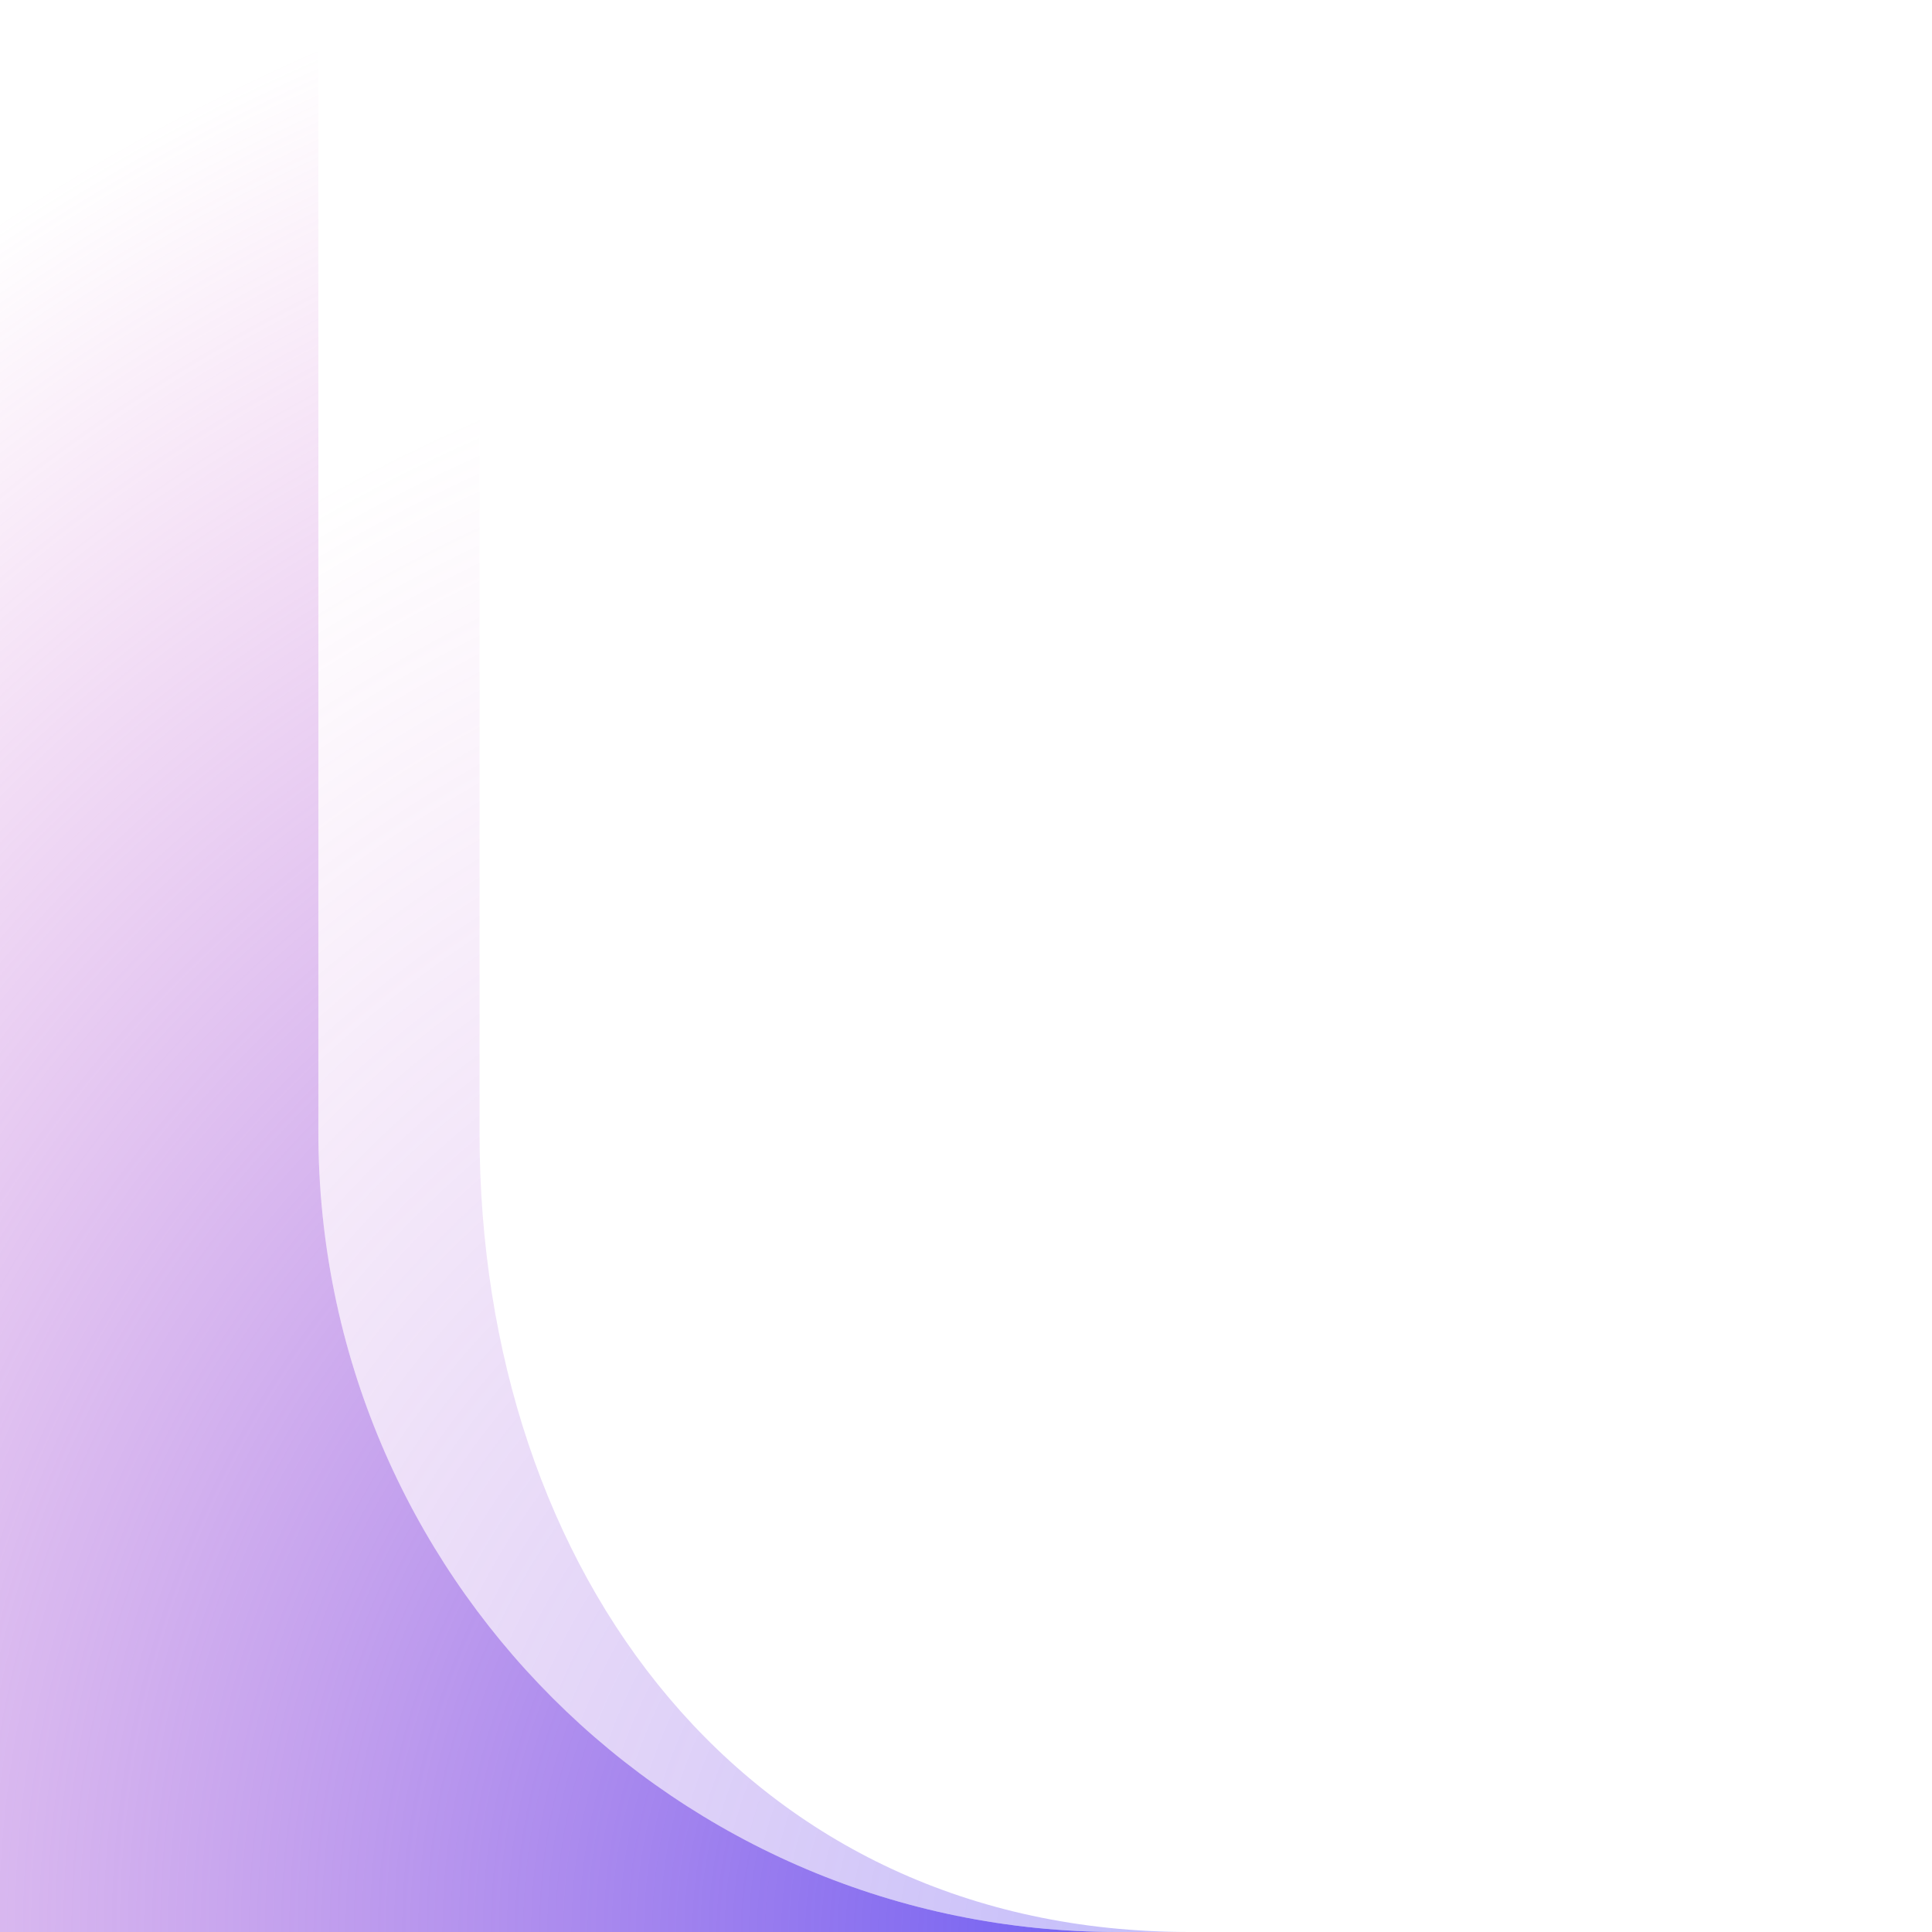
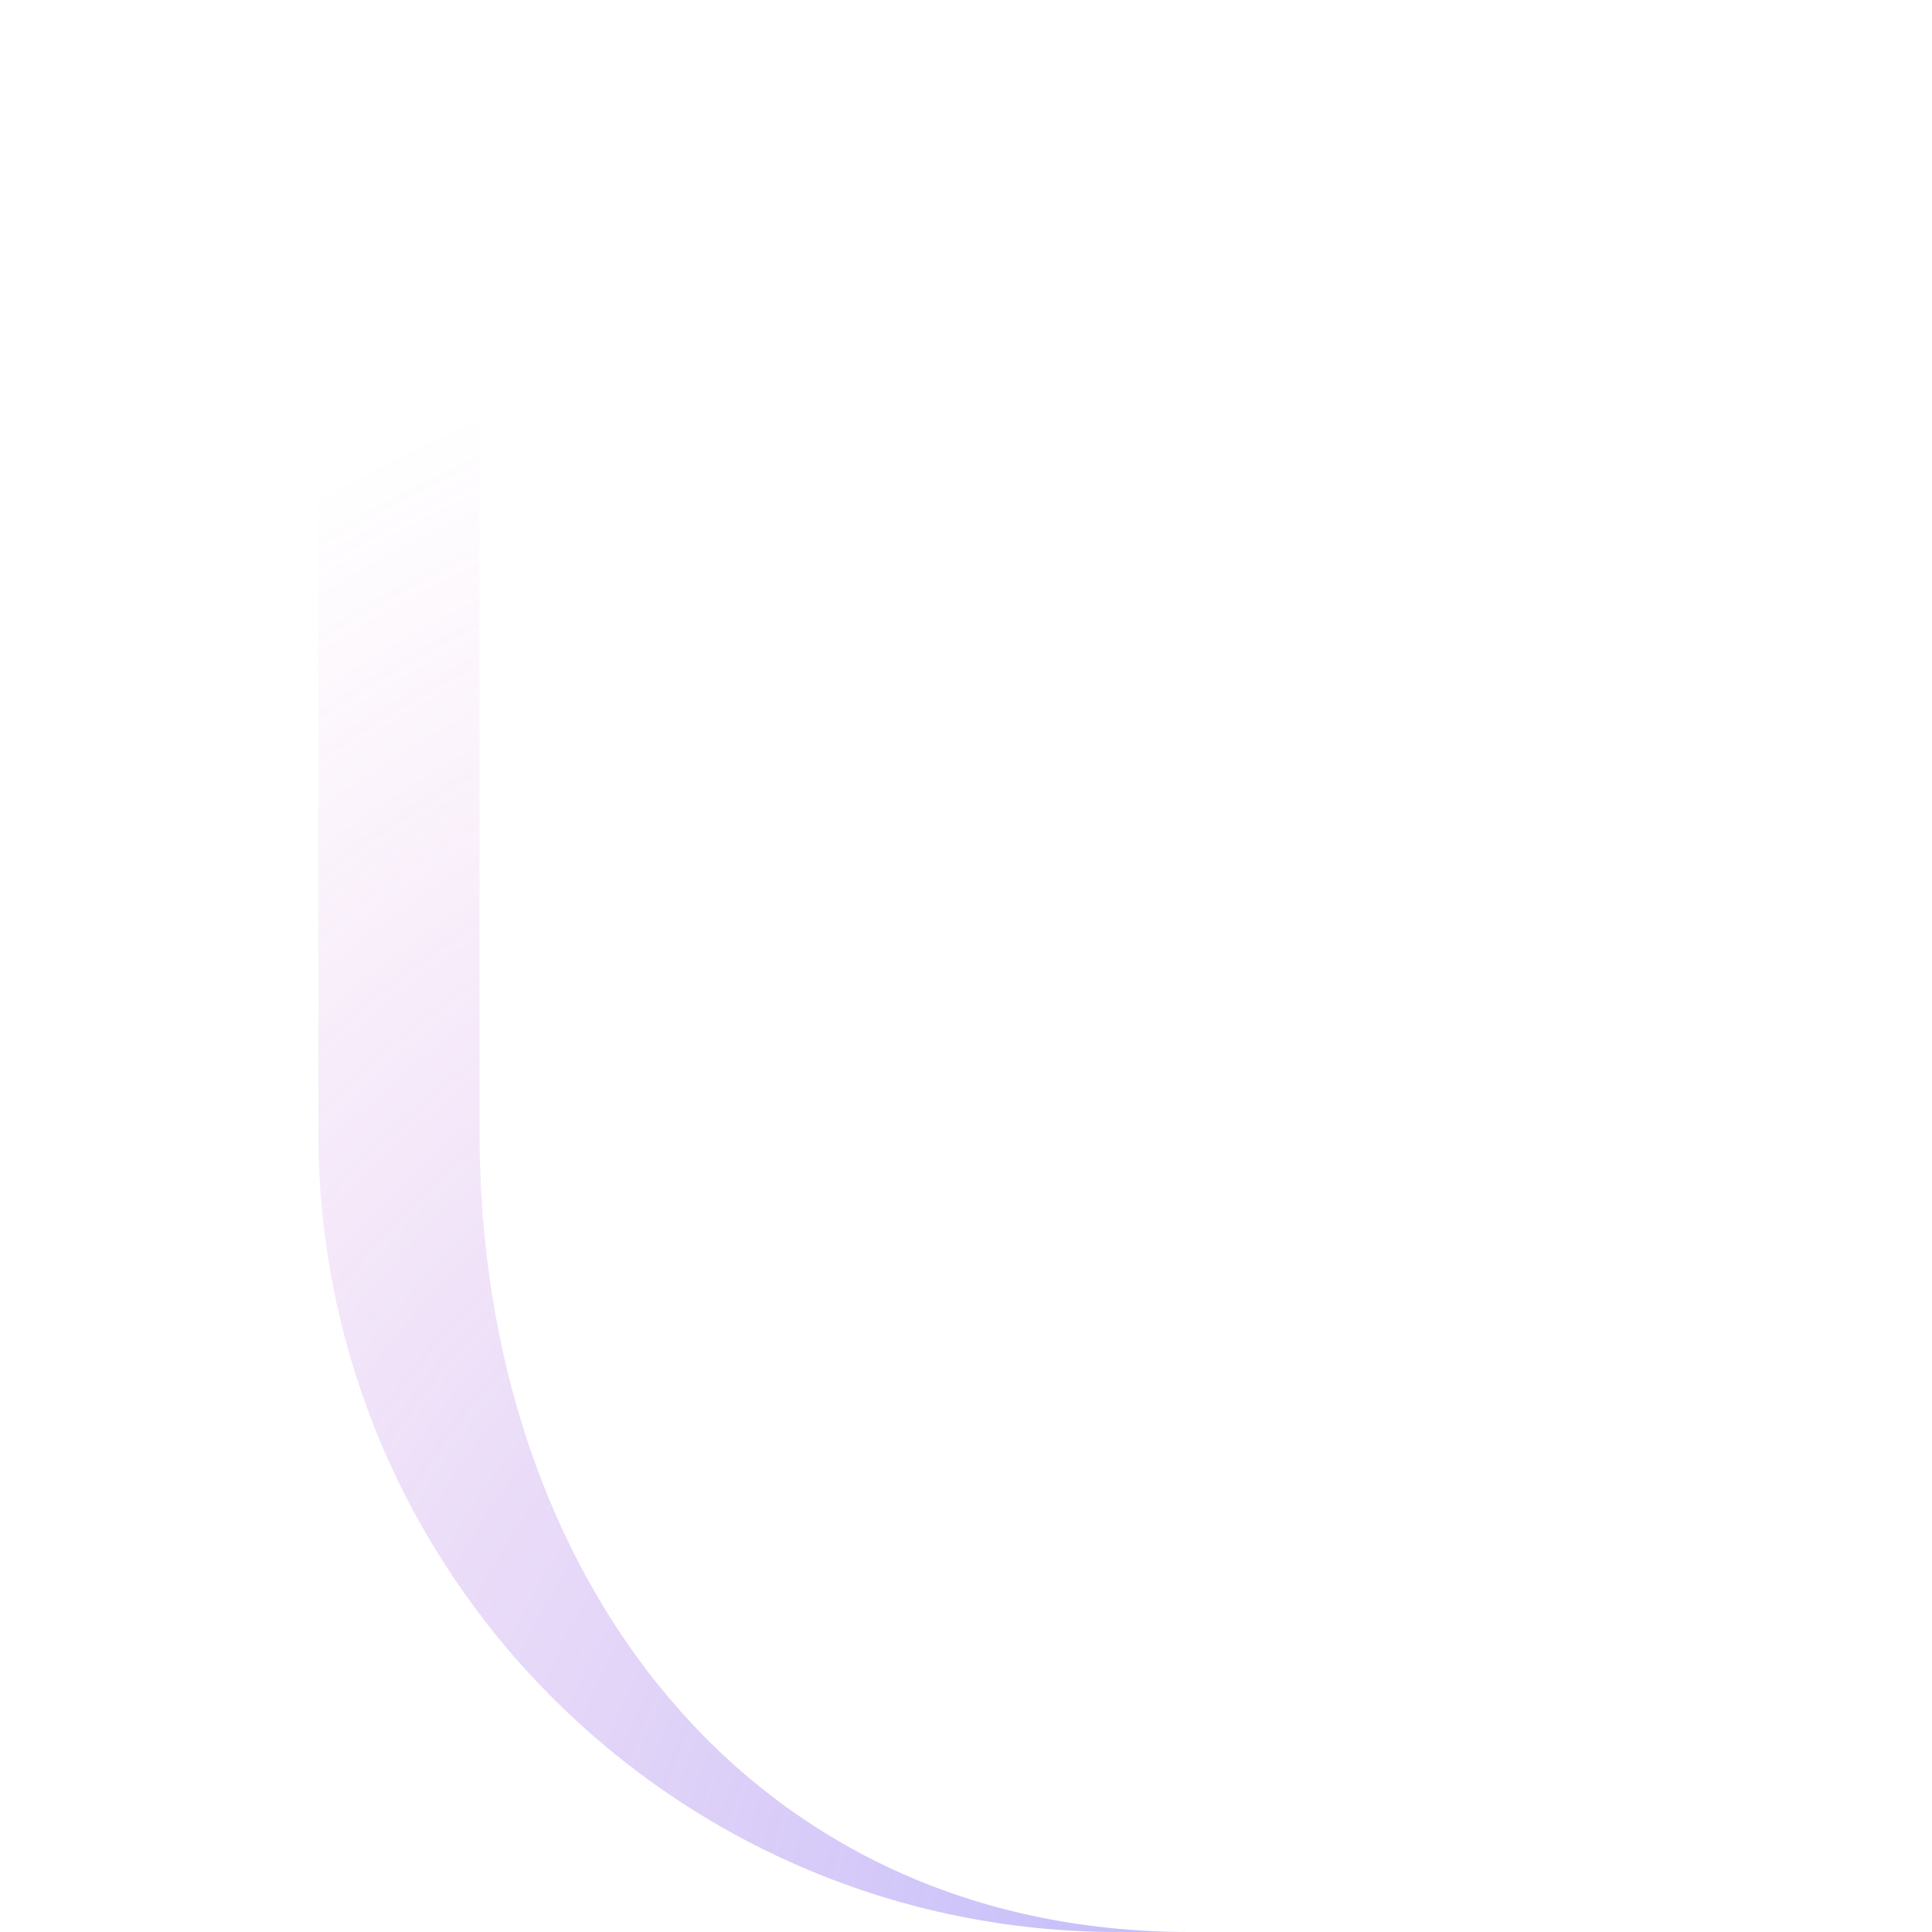
<svg xmlns="http://www.w3.org/2000/svg" id="Layer_1" viewBox="0 0 1080 1080">
  <defs>
    <style>.cls-1{fill:url(#radial-gradient);opacity:.4;}.cls-1,.cls-2{stroke-width:0px;}.cls-2{fill:url(#radial-gradient-2);}</style>
    <radialGradient id="radial-gradient" cx="3607.18" cy="-1501.83" fx="3607.18" fy="-1501.83" r="1156.82" gradientTransform="translate(-867.65 4687.16) rotate(-90) scale(1 -1)" gradientUnits="userSpaceOnUse">
      <stop offset="0" stop-color="#6c5df3" />
      <stop offset=".8" stop-color="#d960c9" stop-opacity="0" />
    </radialGradient>
    <radialGradient id="radial-gradient-2" cx="3607.18" cy="-1504.95" fx="3607.18" fy="-1504.95" r="1149.75" gradientTransform="translate(-867.65 4687.16) rotate(-90) scale(1 -1)" gradientUnits="userSpaceOnUse">
      <stop offset="0" stop-color="#6c5df3" />
      <stop offset="1" stop-color="#d960c9" stop-opacity="0" />
    </radialGradient>
  </defs>
  <path class="cls-1" d="M268.06,633.14c0,246.8,150.06,446.86,396.86,446.86H177.97s446.86,0,446.86,0c-246.8,0-446.86-200.06-446.86-446.86V0s90.1,0,90.1,0v633.14Z" />
-   <path class="cls-2" d="M624.83,1080H0S0,0,0,0h177.97s0,633.14,0,633.14c0,246.8,200.06,446.86,446.86,446.86Z" />
</svg>